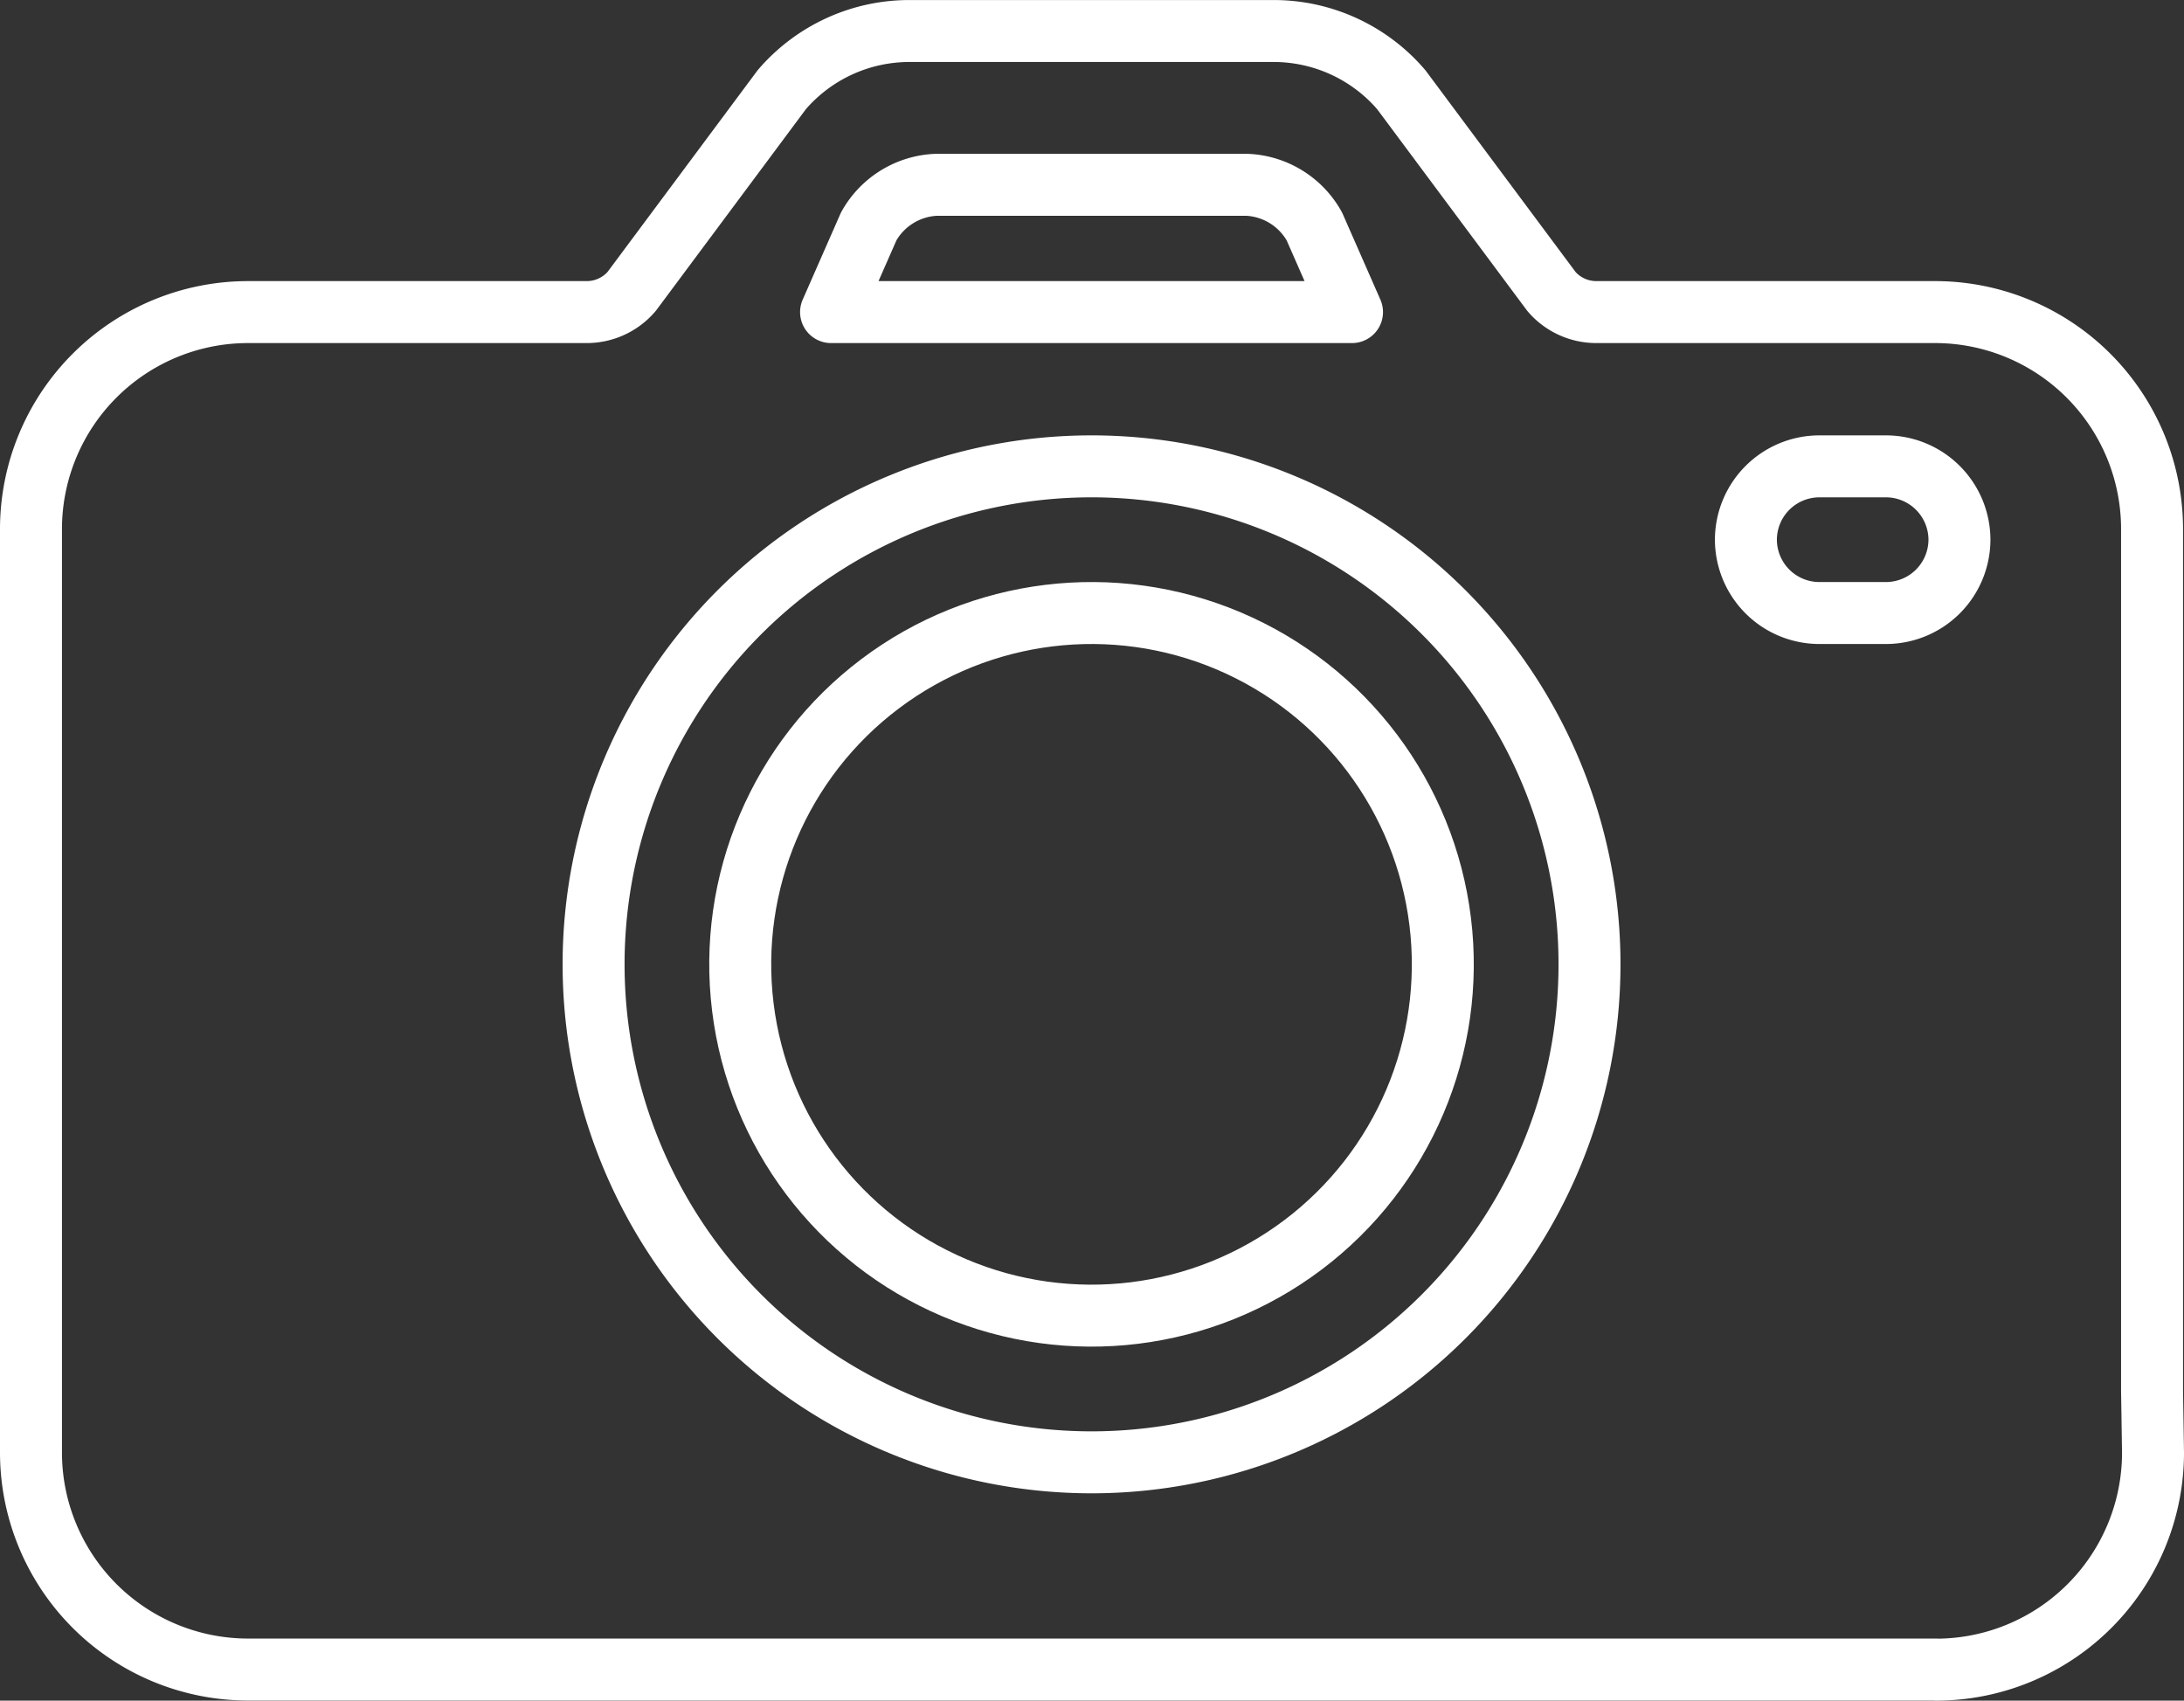
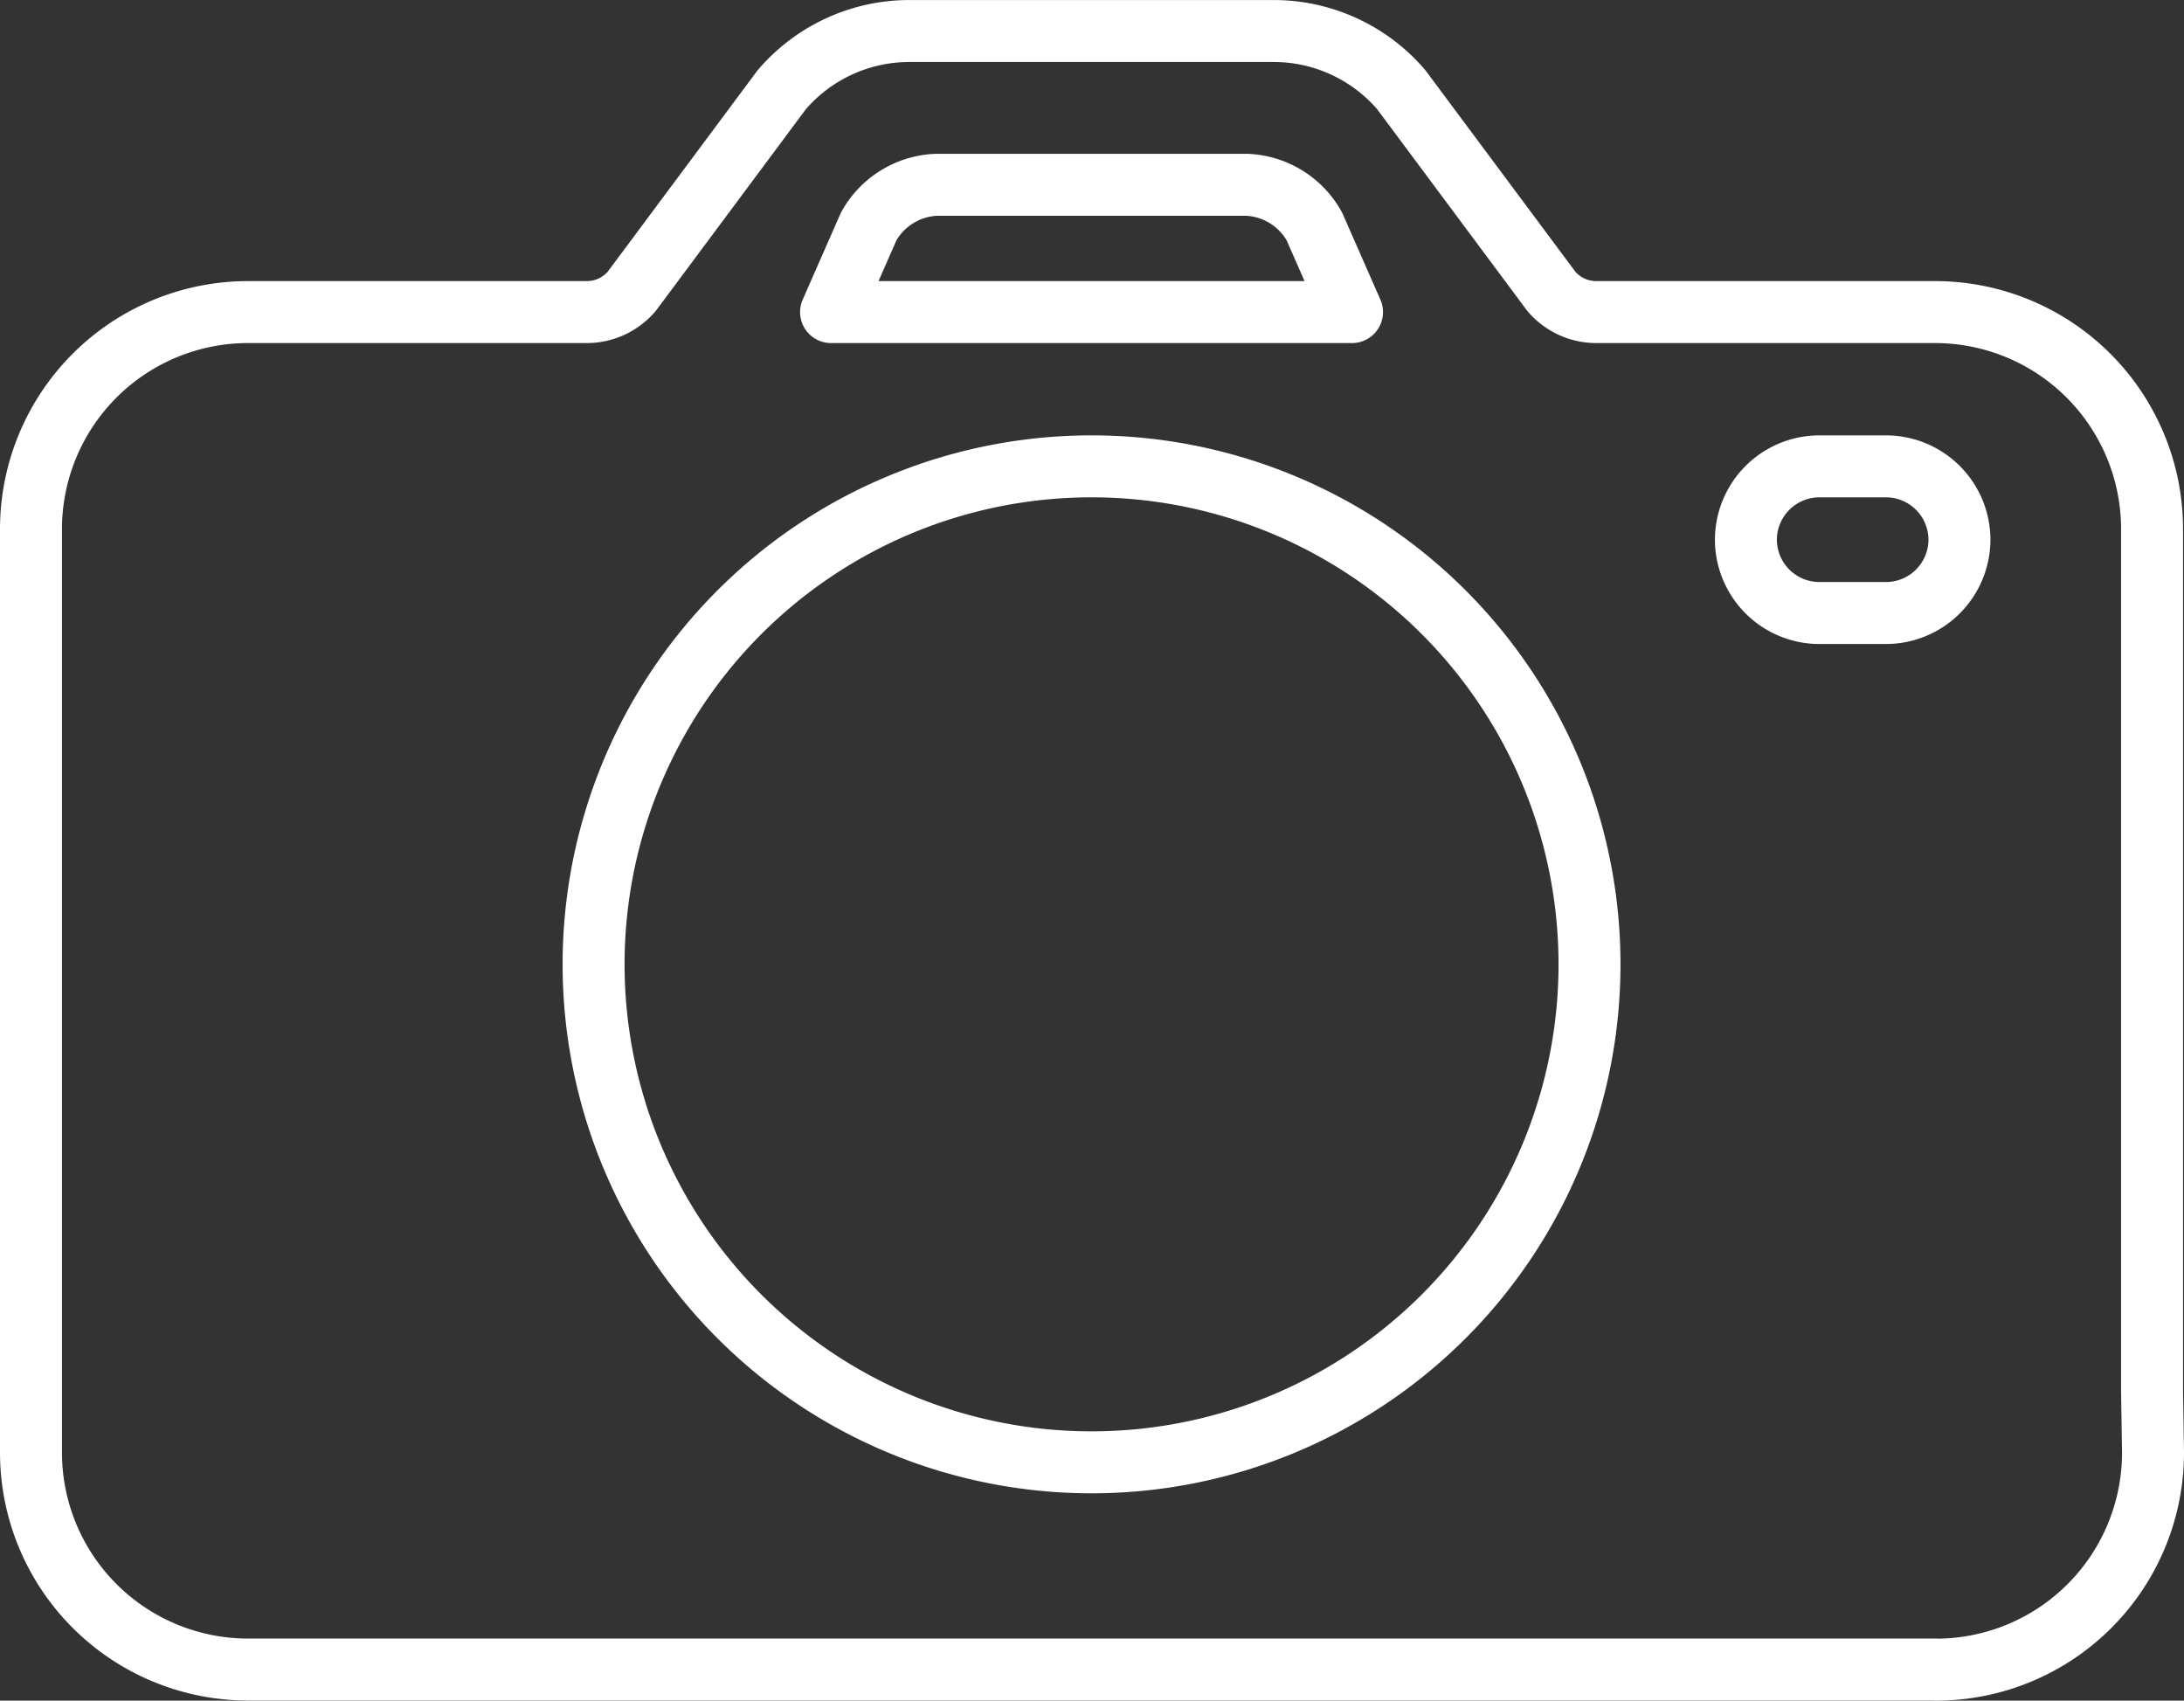
<svg xmlns="http://www.w3.org/2000/svg" width="70.495" height="54.89" viewBox="0 0 70.495 54.89">
  <rect x="0" y="0" width="70.495" height="54.89" fill="#333333" stroke="none" />
  <g id="Grupo_112" data-name="Grupo 112" transform="translate(-115.382 -1193.341)">
    <path id="Trazado_119" data-name="Trazado 119" d="M153.231,1210.418a16.073,16.073,0,1,0,16.074,16.074A16.072,16.072,0,0,0,153.231,1210.418Z" transform="translate(-2.617 -2.025)" fill="none" stroke="#fff" stroke-linecap="round" stroke-linejoin="round" stroke-width="2" />
    <path id="Trazado_120" data-name="Trazado 120" d="M177.87,1247.231a7.007,7.007,0,0,0,7.007-7.007l-.031-1.99v-27.814a7.005,7.005,0,0,0-7.006-7.006H166.906a1.907,1.907,0,0,1-1.447-.666l-4.847-6.512a5.425,5.425,0,0,0-4.118-1.894H144.735a5.426,5.426,0,0,0-4.119,1.894l-4.846,6.512a1.91,1.91,0,0,1-1.448.666H123.388a7.007,7.007,0,0,0-7.006,7.006v29.8a7.007,7.007,0,0,0,7.007,7.007h54.48Z" fill="none" stroke="#fff" stroke-linecap="round" stroke-linejoin="round" stroke-width="2" />
-     <circle id="Elipse_6" data-name="Elipse 6" cx="11.339" cy="11.339" r="11.339" transform="translate(137.978 1214.593) rotate(-6.998)" fill="none" stroke="#fff" stroke-linecap="round" stroke-linejoin="round" stroke-width="2" />
    <path id="Trazado_121" data-name="Trazado 121" d="M161.528,1201.364a2.622,2.622,0,0,0-2.169-1.343H149.312a2.622,2.622,0,0,0-2.169,1.343l-1.215,2.765h16.815Z" transform="translate(-3.721 -0.715)" fill="none" stroke="#fff" stroke-linecap="round" stroke-linejoin="round" stroke-width="2" />
    <path id="Trazado_122" data-name="Trazado 122" d="M184.238,1215.152h-2.159a2.374,2.374,0,0,1-2.367-2.367h0a2.374,2.374,0,0,1,2.367-2.367h2.159a2.374,2.374,0,0,1,2.367,2.367h0A2.374,2.374,0,0,1,184.238,1215.152Z" transform="translate(-7.976 -2.025)" fill="none" stroke="#fff" stroke-linecap="round" stroke-linejoin="round" stroke-width="2" />
  </g>
</svg>